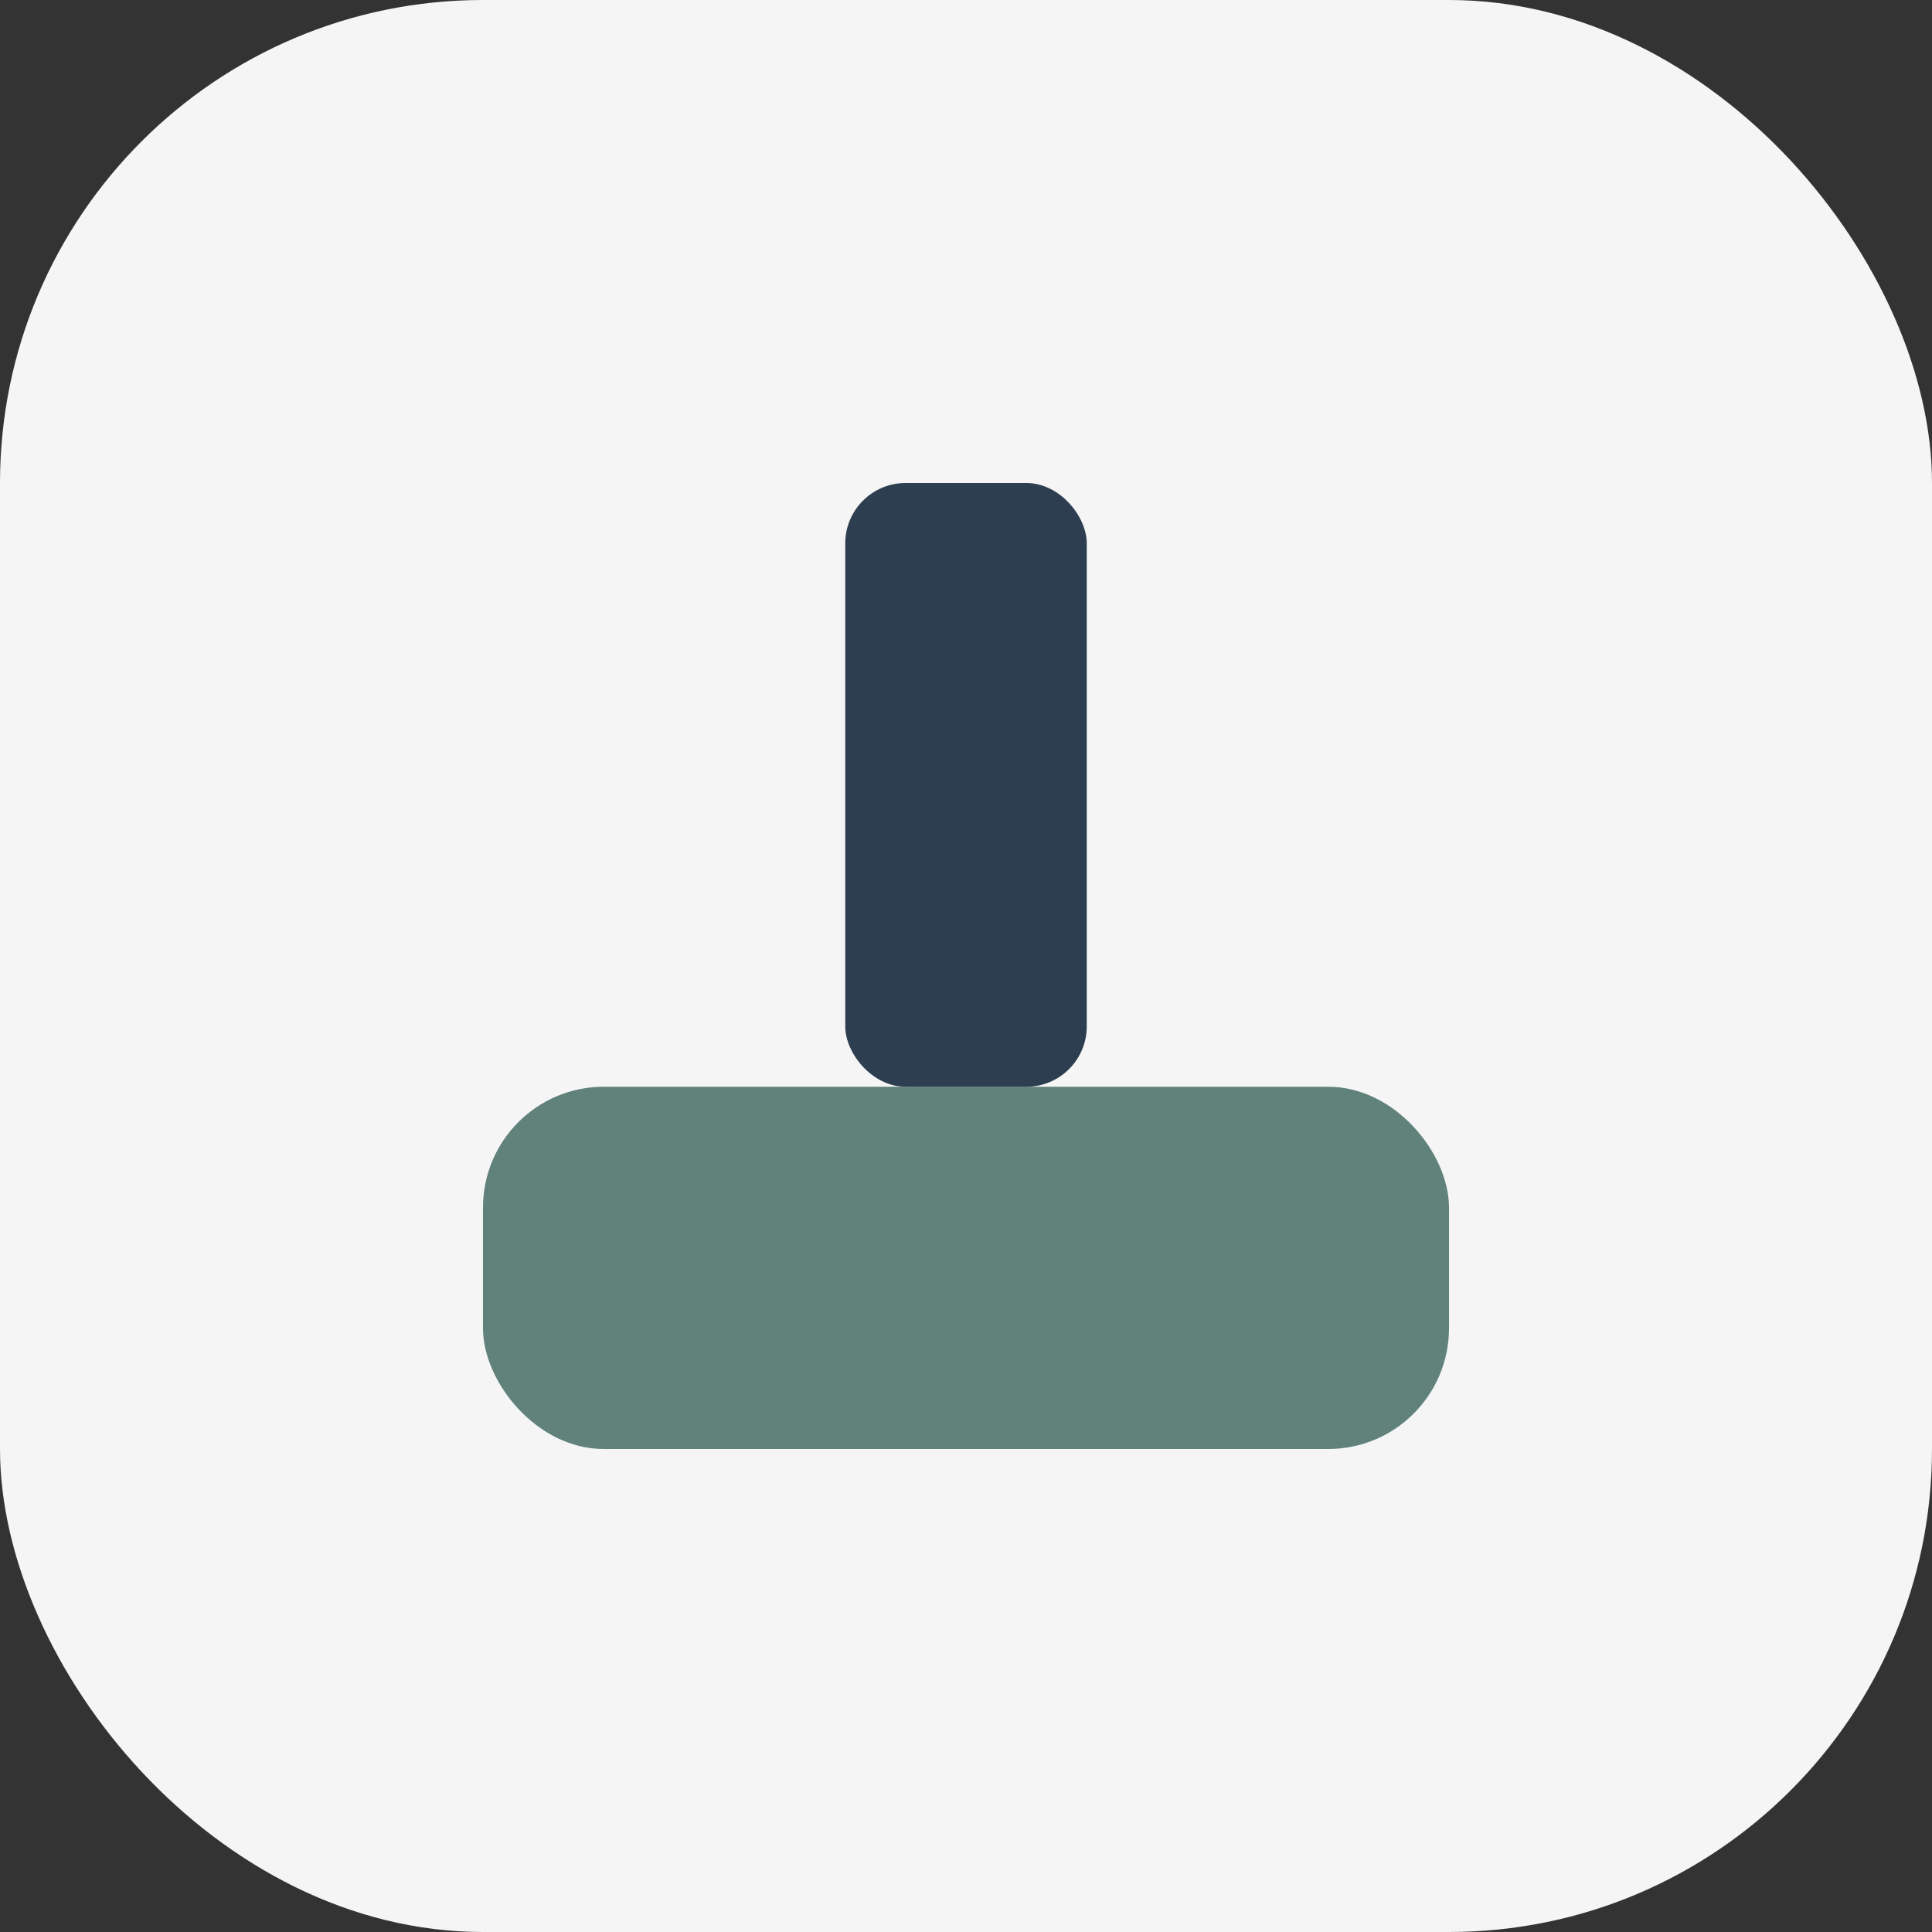
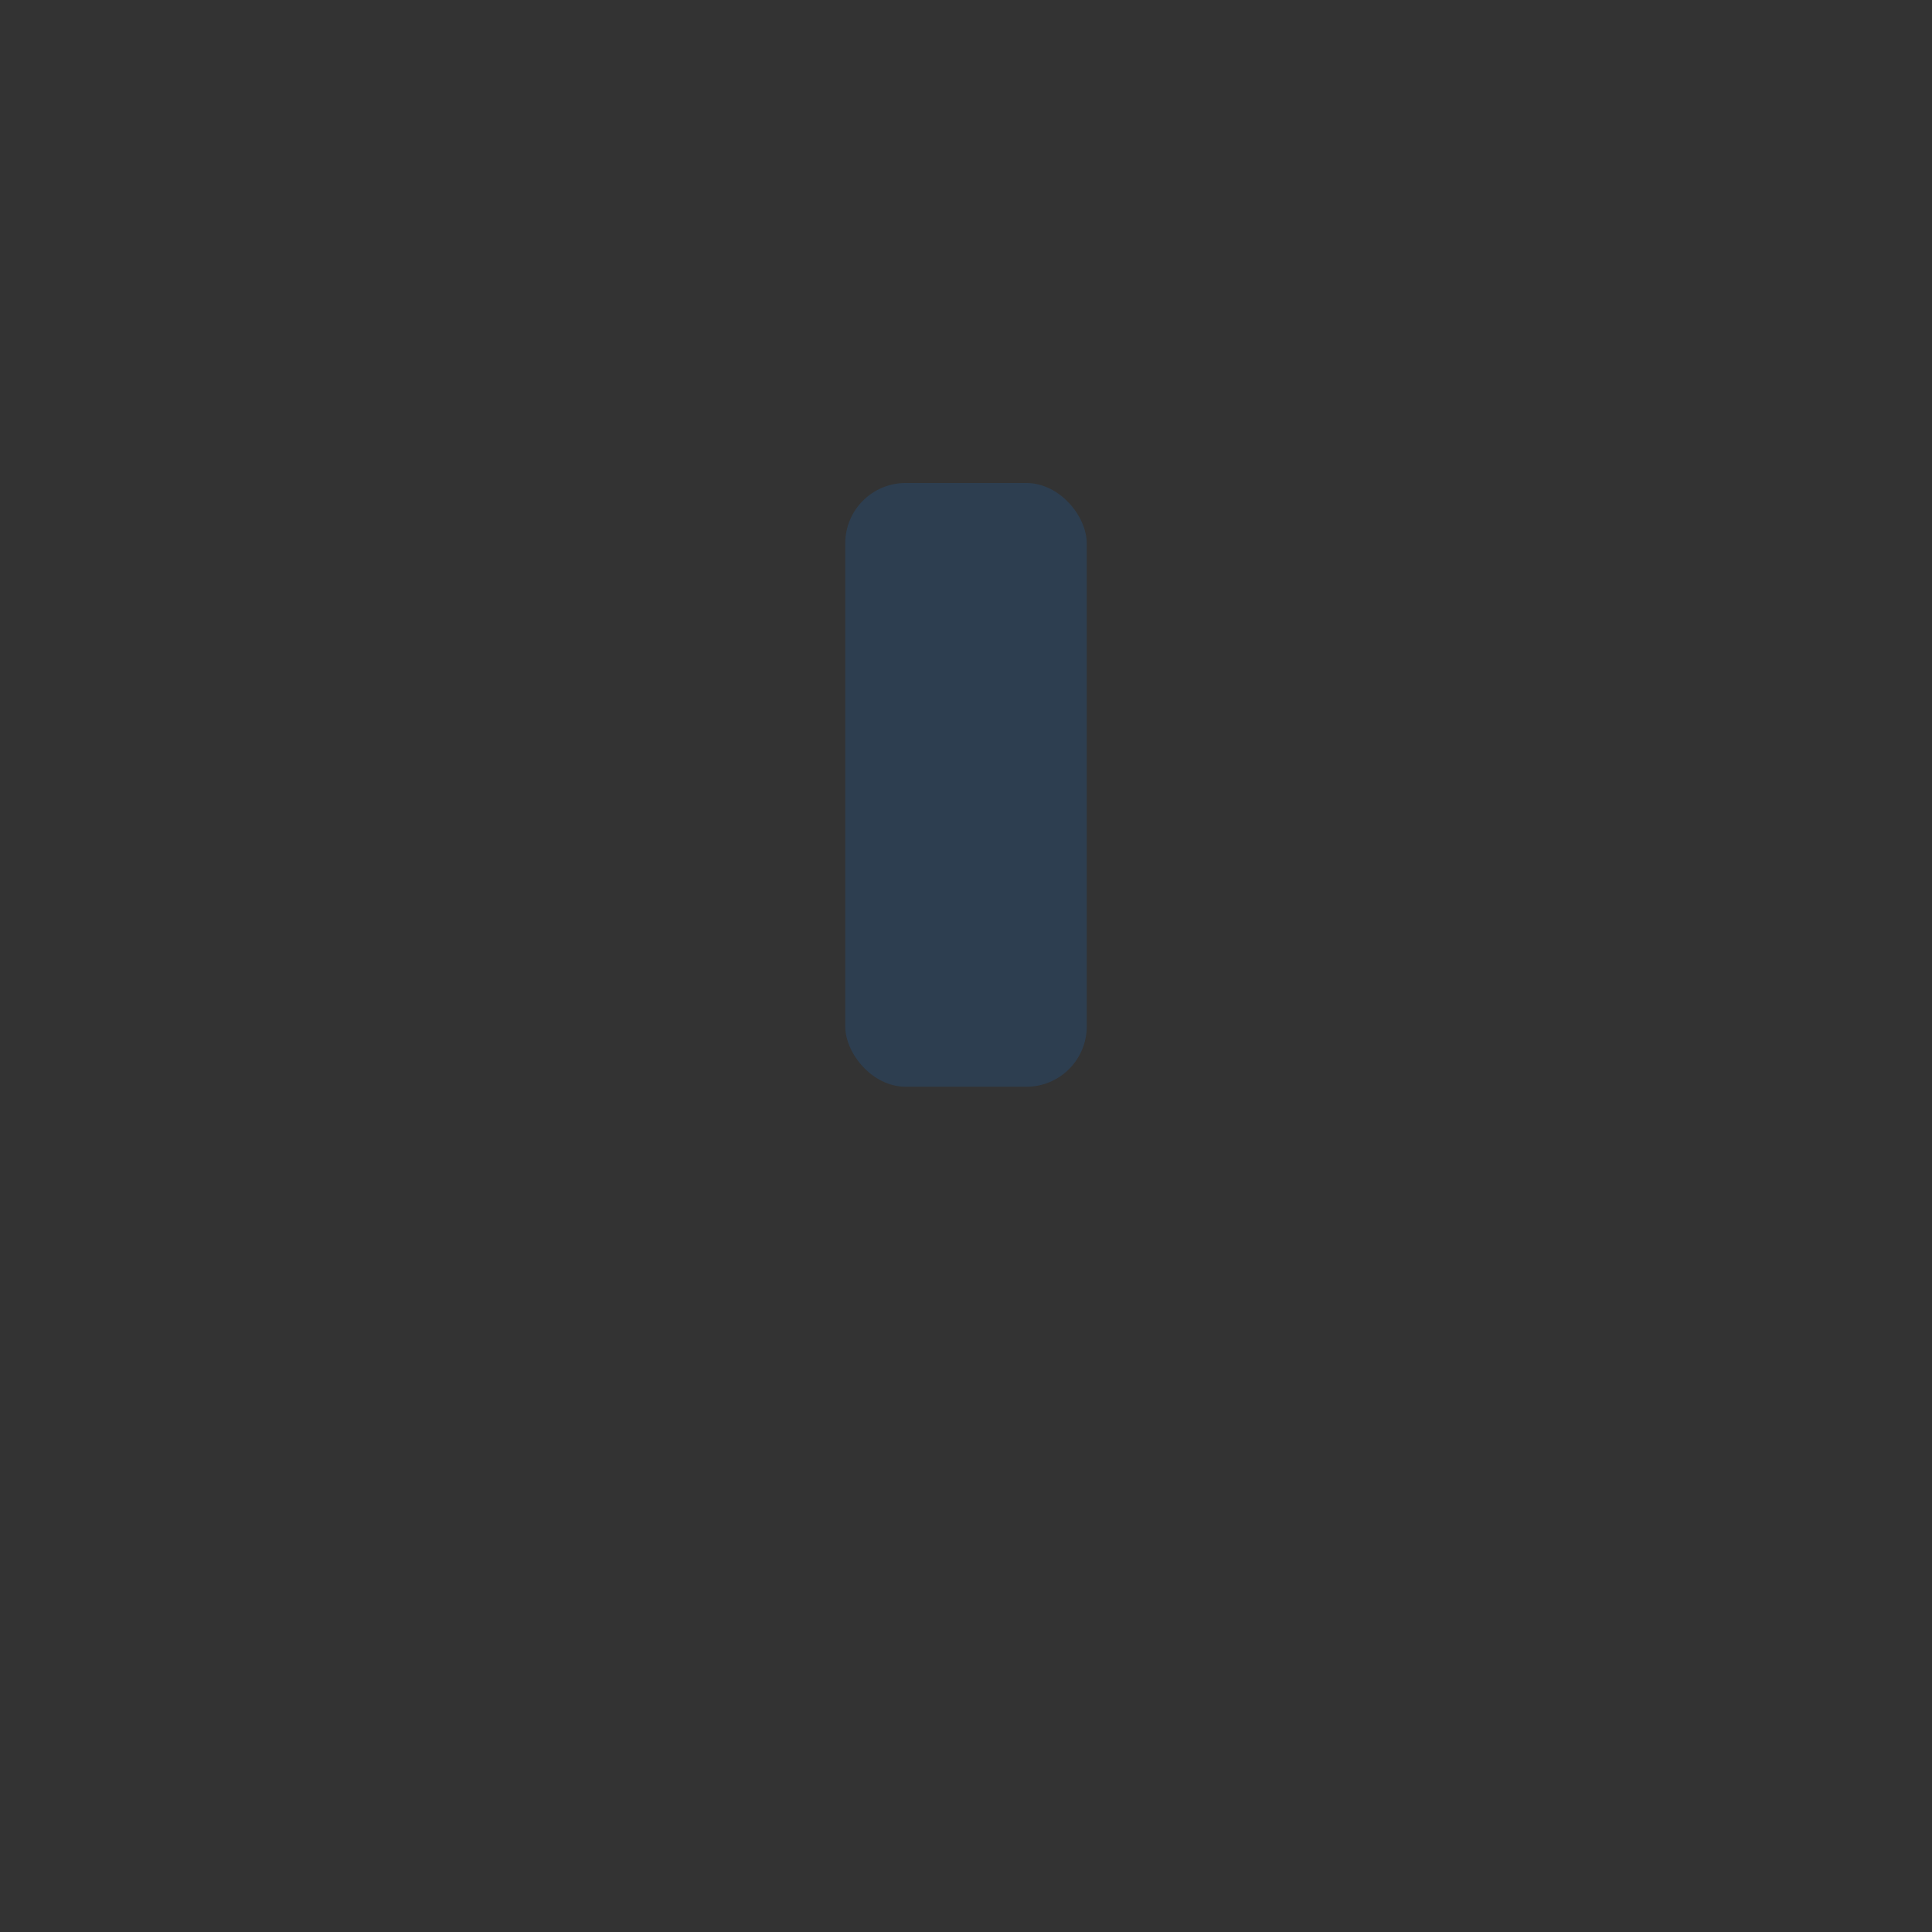
<svg xmlns="http://www.w3.org/2000/svg" width="32" height="32" viewBox="0 0 32 32">
  <rect x="0" y="0" width="32" height="32" fill="#333333" stroke="none" />
-   <rect width="32" height="32" rx="8" fill="#F5F5F5" />
-   <rect x="8" y="18" width="16" height="6" rx="2" fill="#60827B" />
  <rect x="14" y="8" width="4" height="10" rx="1" fill="#2D3E50" />
</svg>